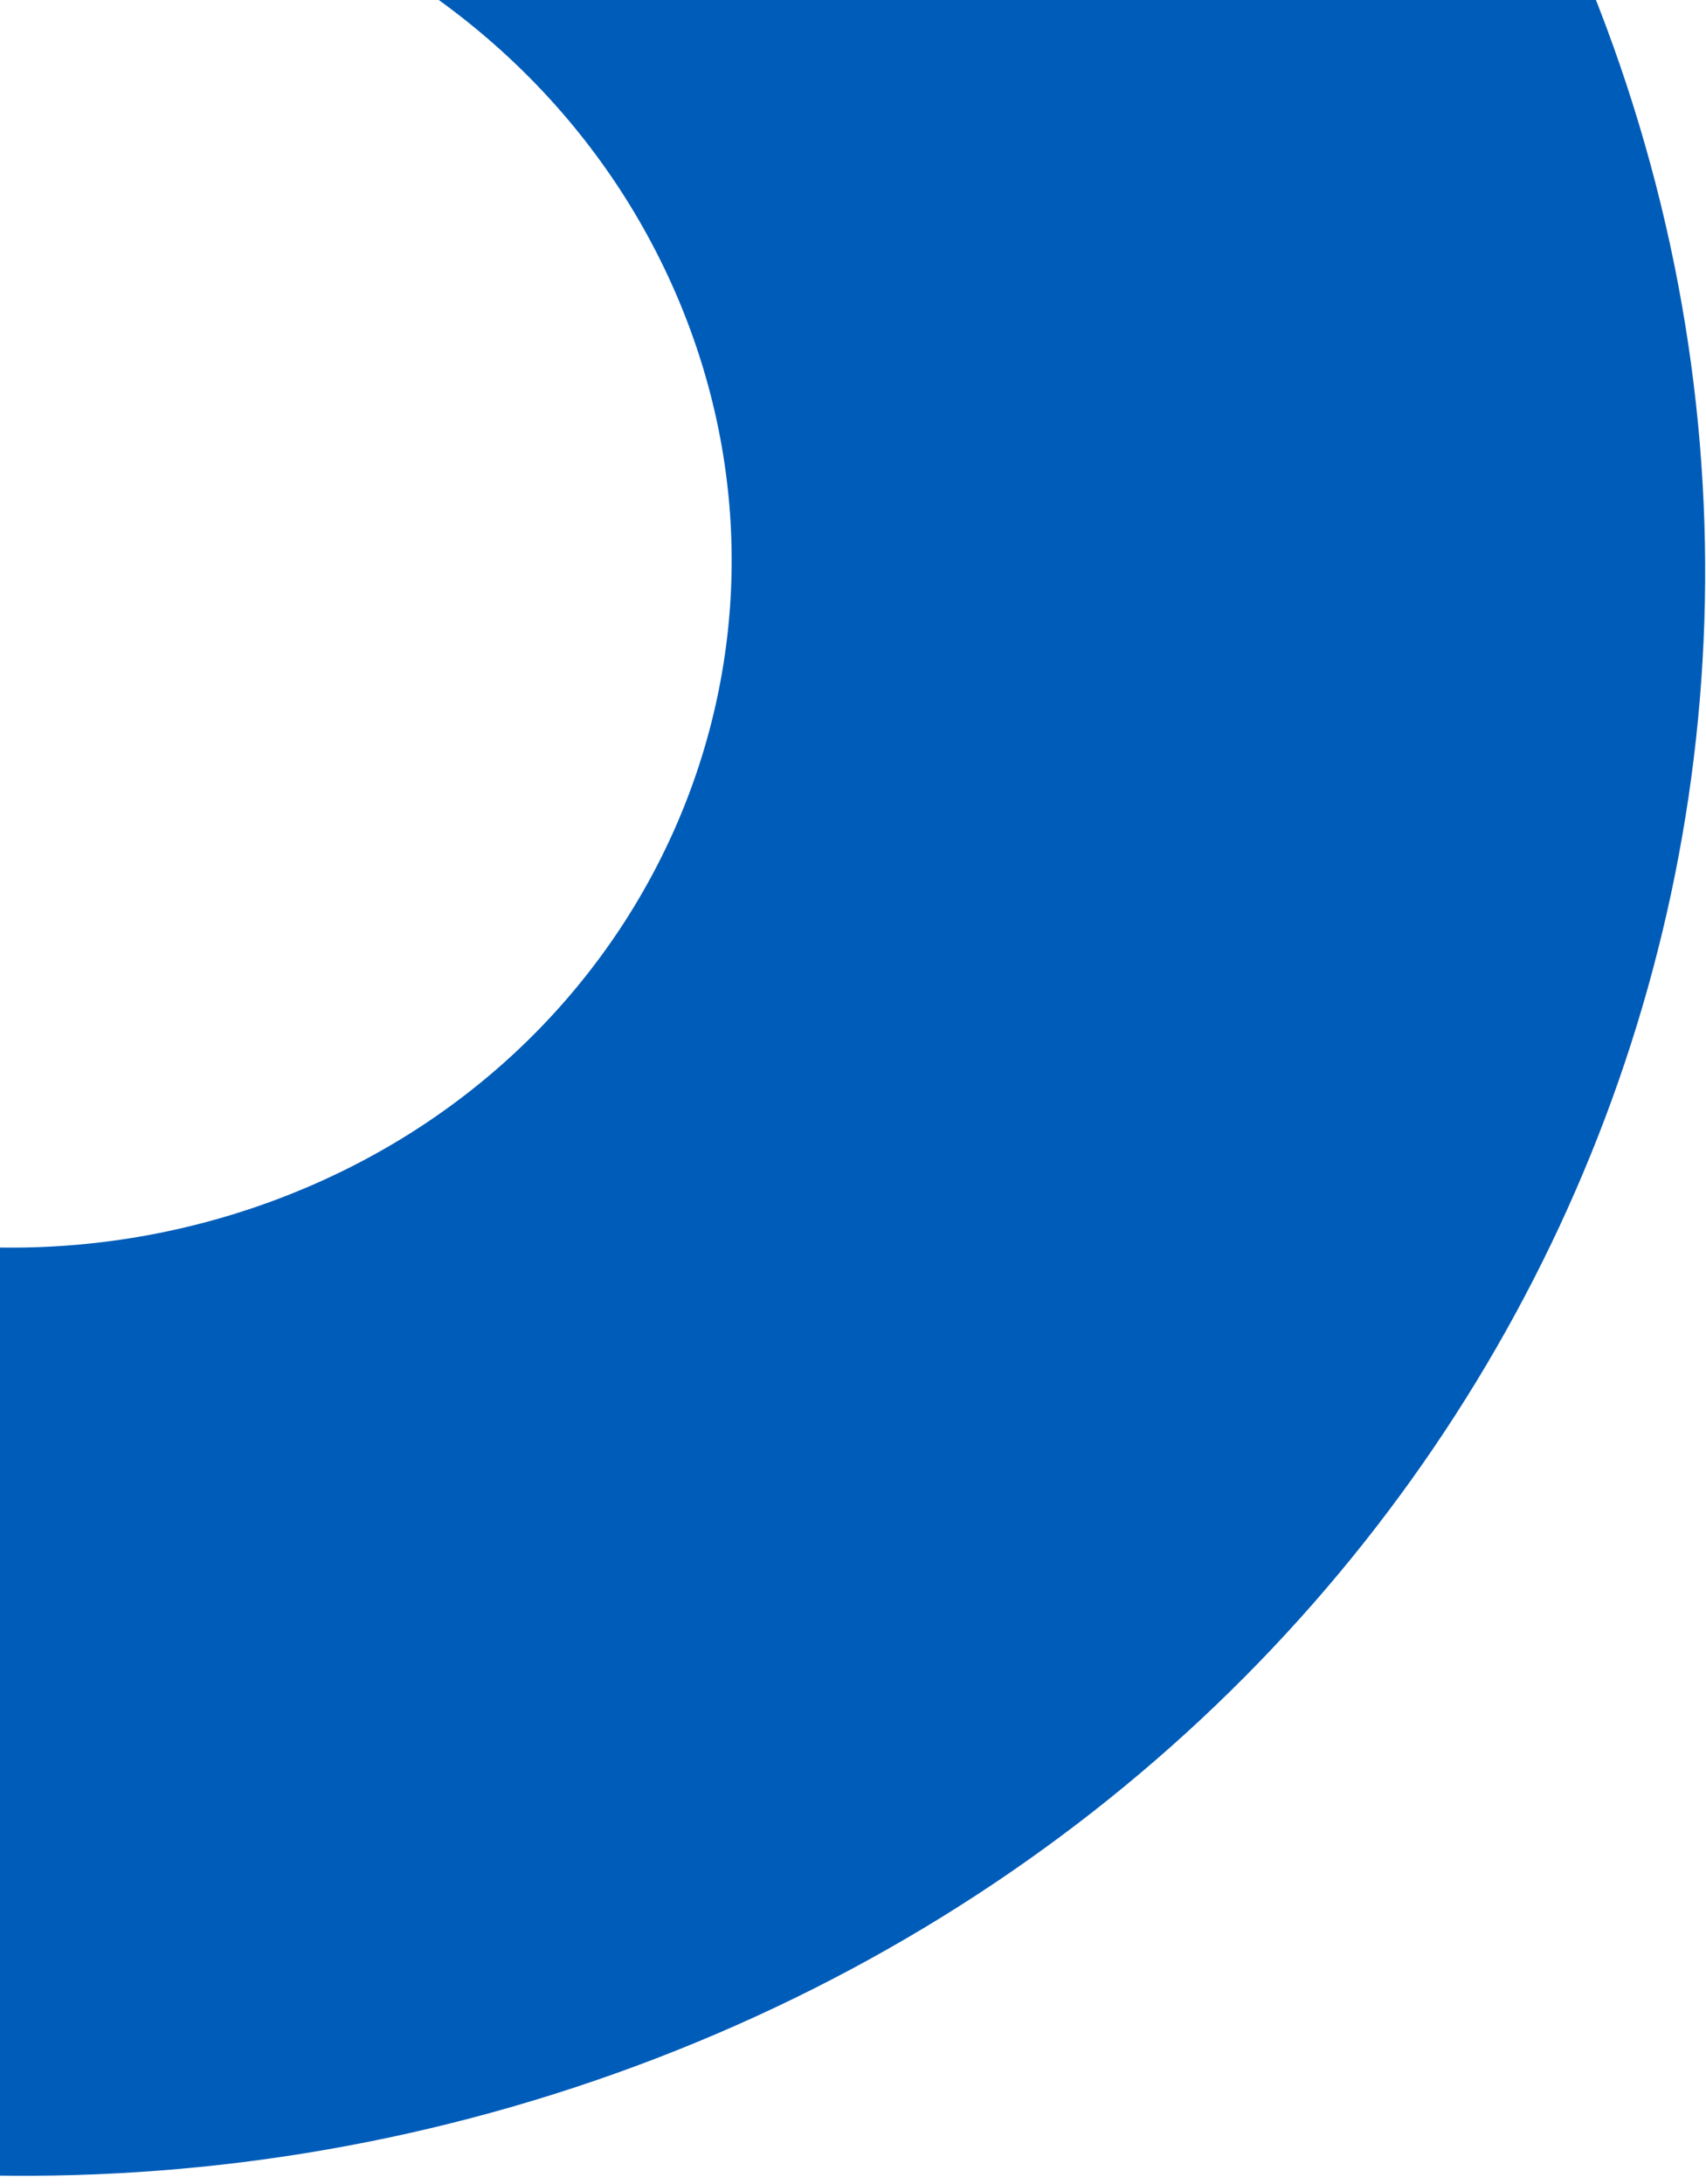
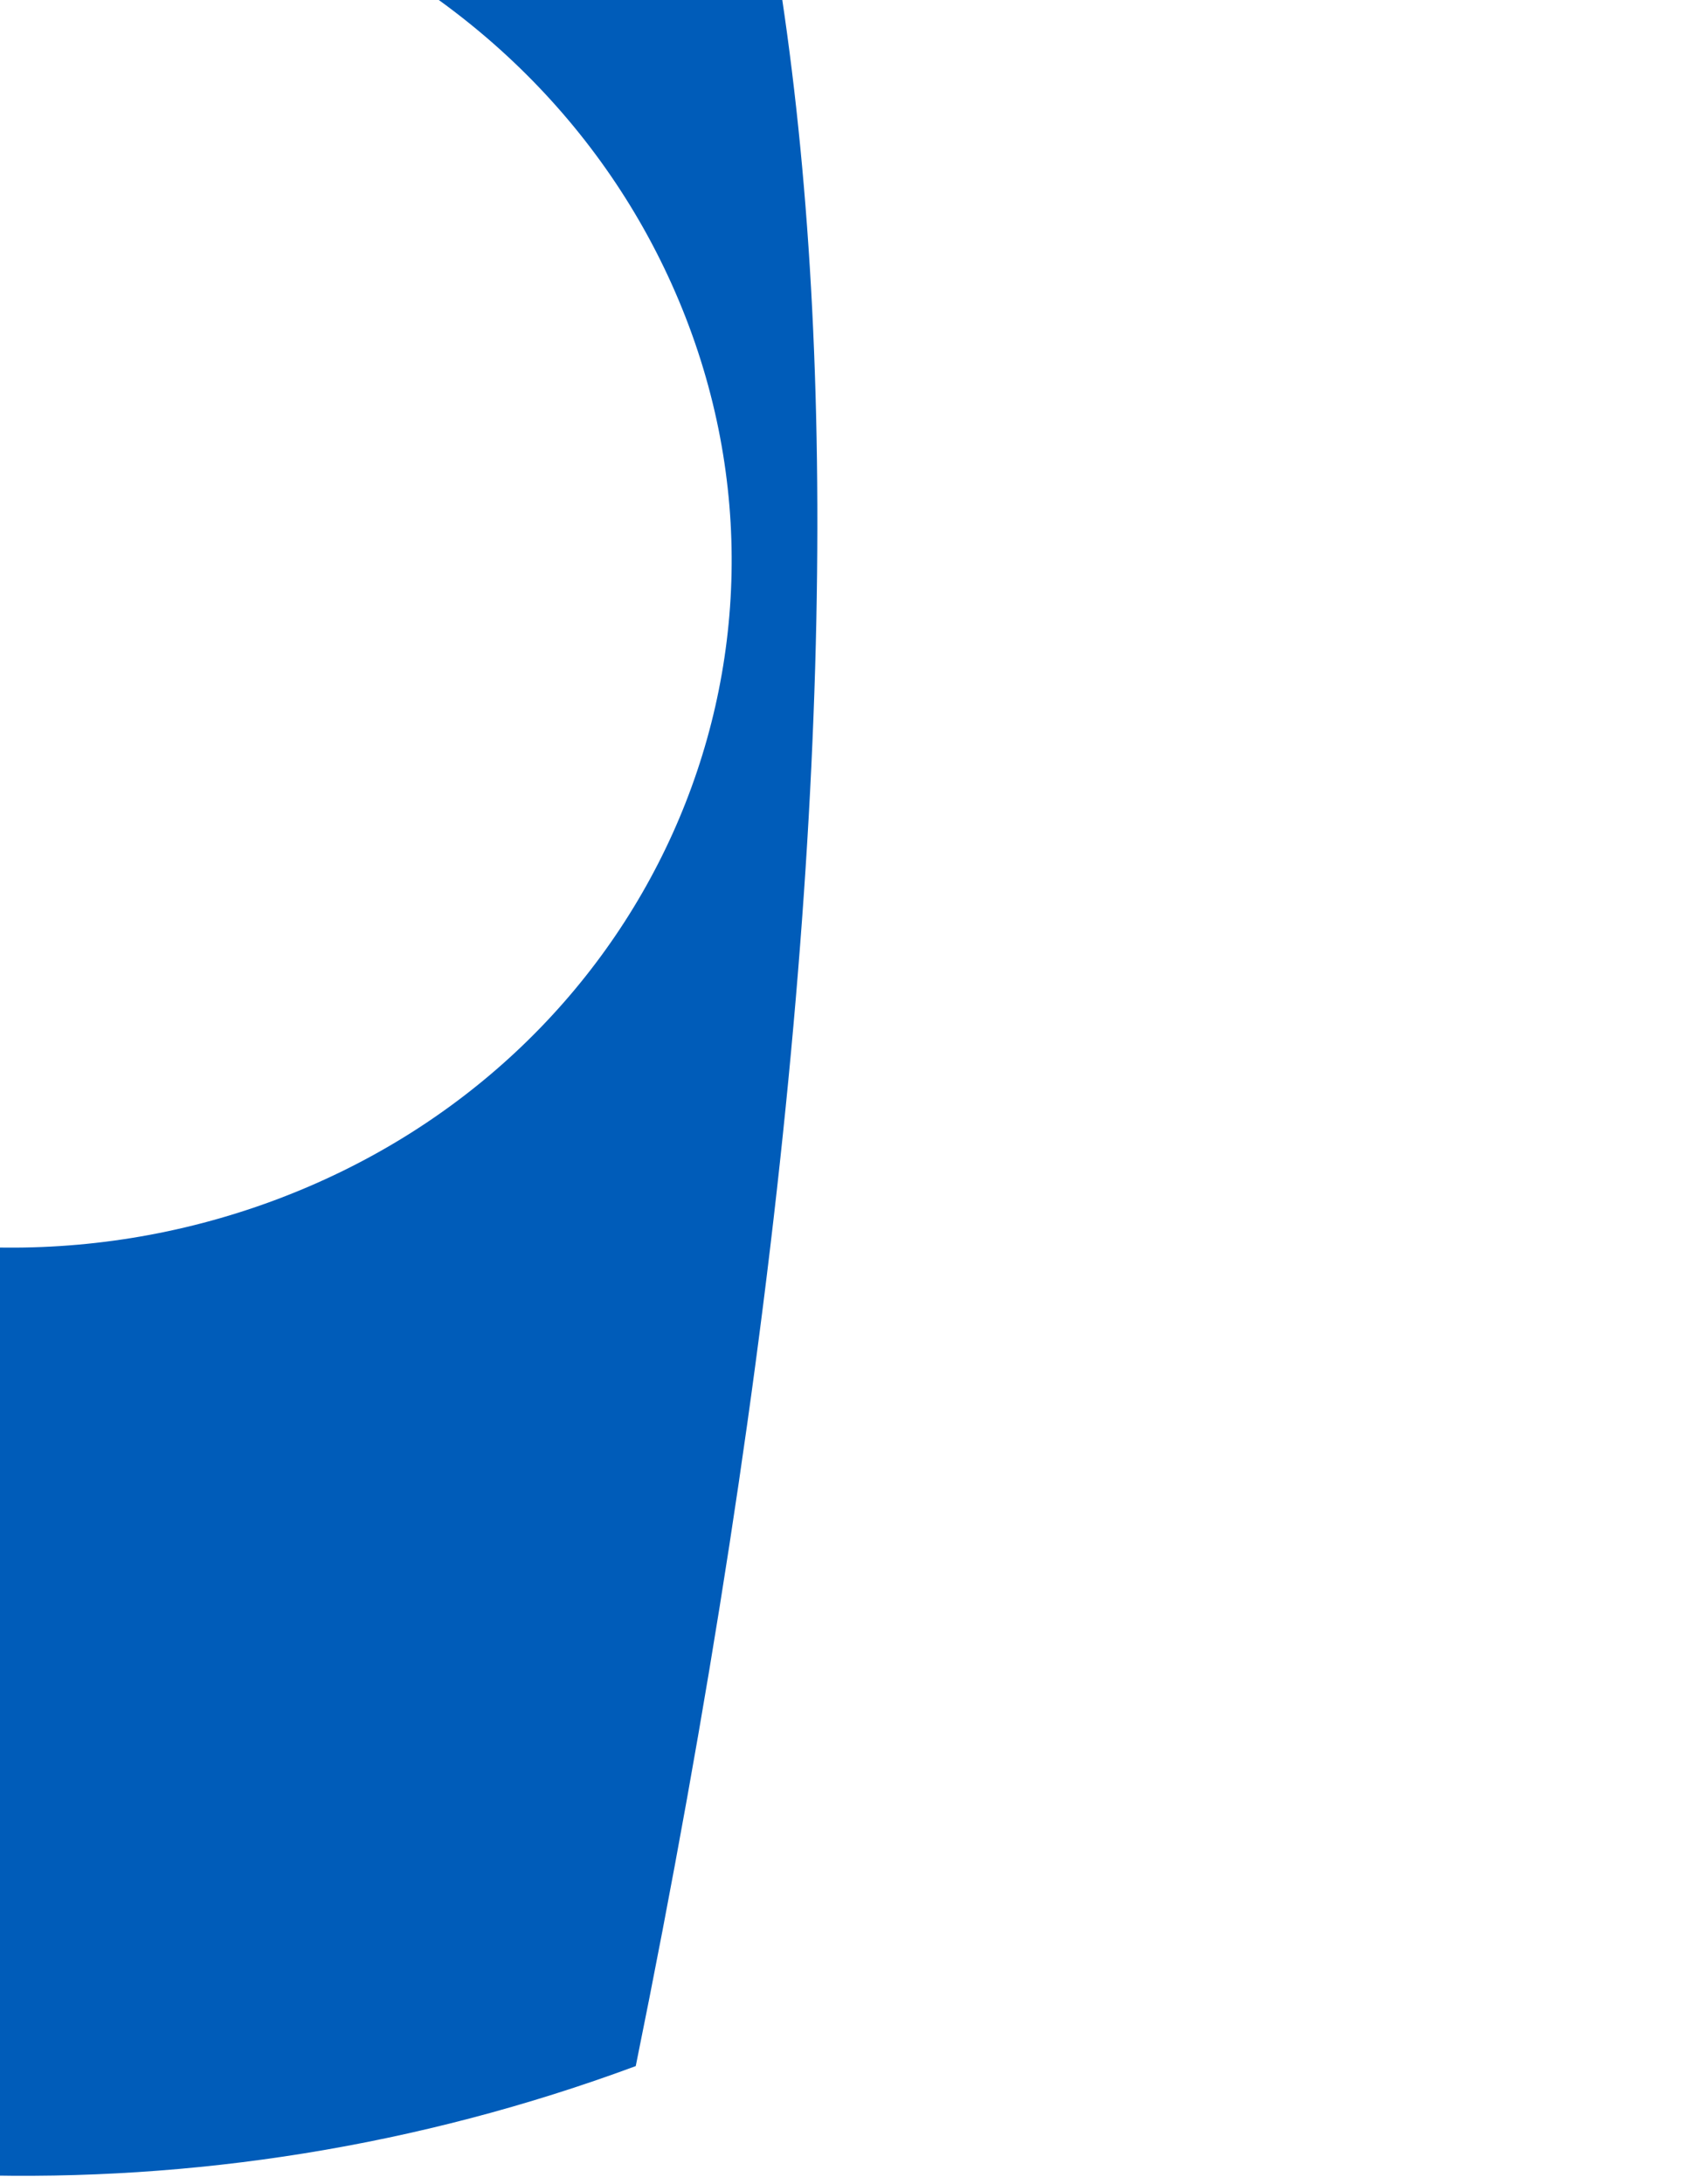
<svg xmlns="http://www.w3.org/2000/svg" width="118" height="151" viewBox="0 0 118 151" fill="none">
-   <path d="M-18.637 -6.686C7.225 -16.264 36.599 -3.949 46.97 20.819C57.341 45.586 44.781 73.43 18.919 83.007C-6.943 92.584 -36.318 80.27 -46.688 55.502L-109.167 78.64C-84.96 136.454 -16.397 165.198 43.973 142.841C104.343 120.485 133.657 55.495 109.449 -2.319C85.241 -60.133 16.679 -88.877 -43.691 -66.521L-18.637 -6.686Z" fill="#005CB9" />
+   <path d="M-18.637 -6.686C7.225 -16.264 36.599 -3.949 46.97 20.819C57.341 45.586 44.781 73.43 18.919 83.007C-6.943 92.584 -36.318 80.27 -46.688 55.502L-109.167 78.64C-84.96 136.454 -16.397 165.198 43.973 142.841C85.241 -60.133 16.679 -88.877 -43.691 -66.521L-18.637 -6.686Z" fill="#005CB9" />
</svg>